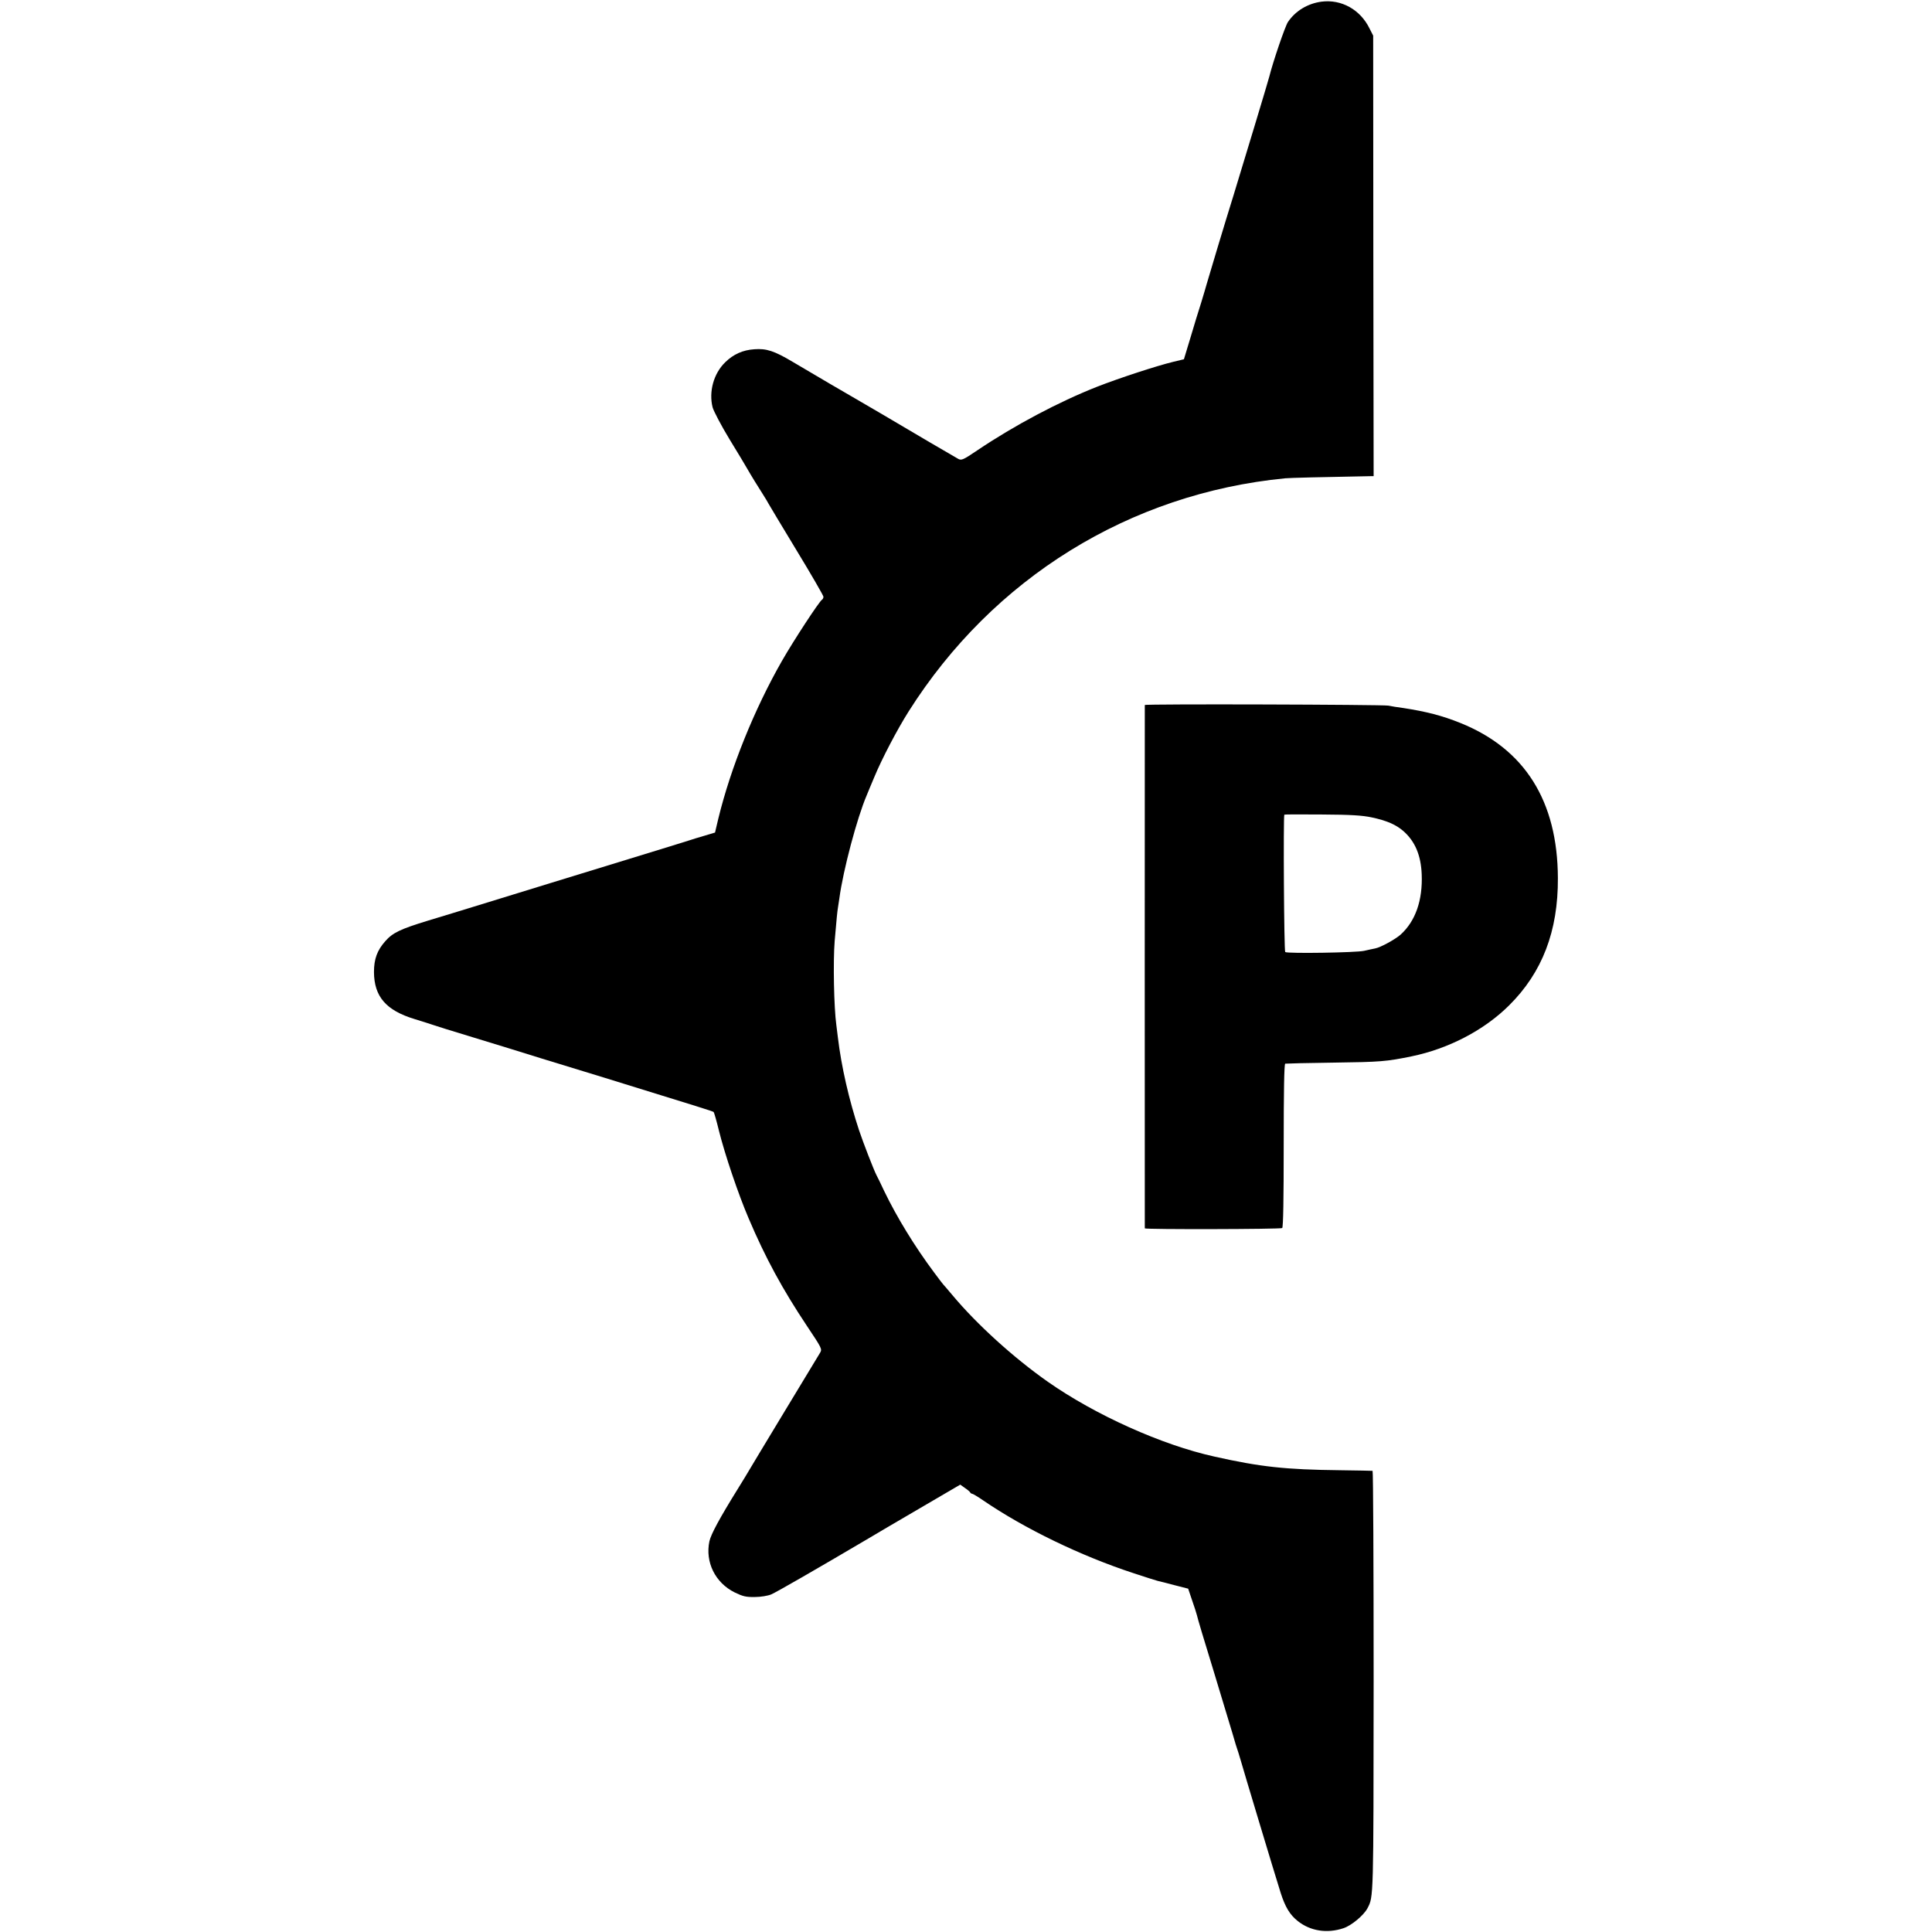
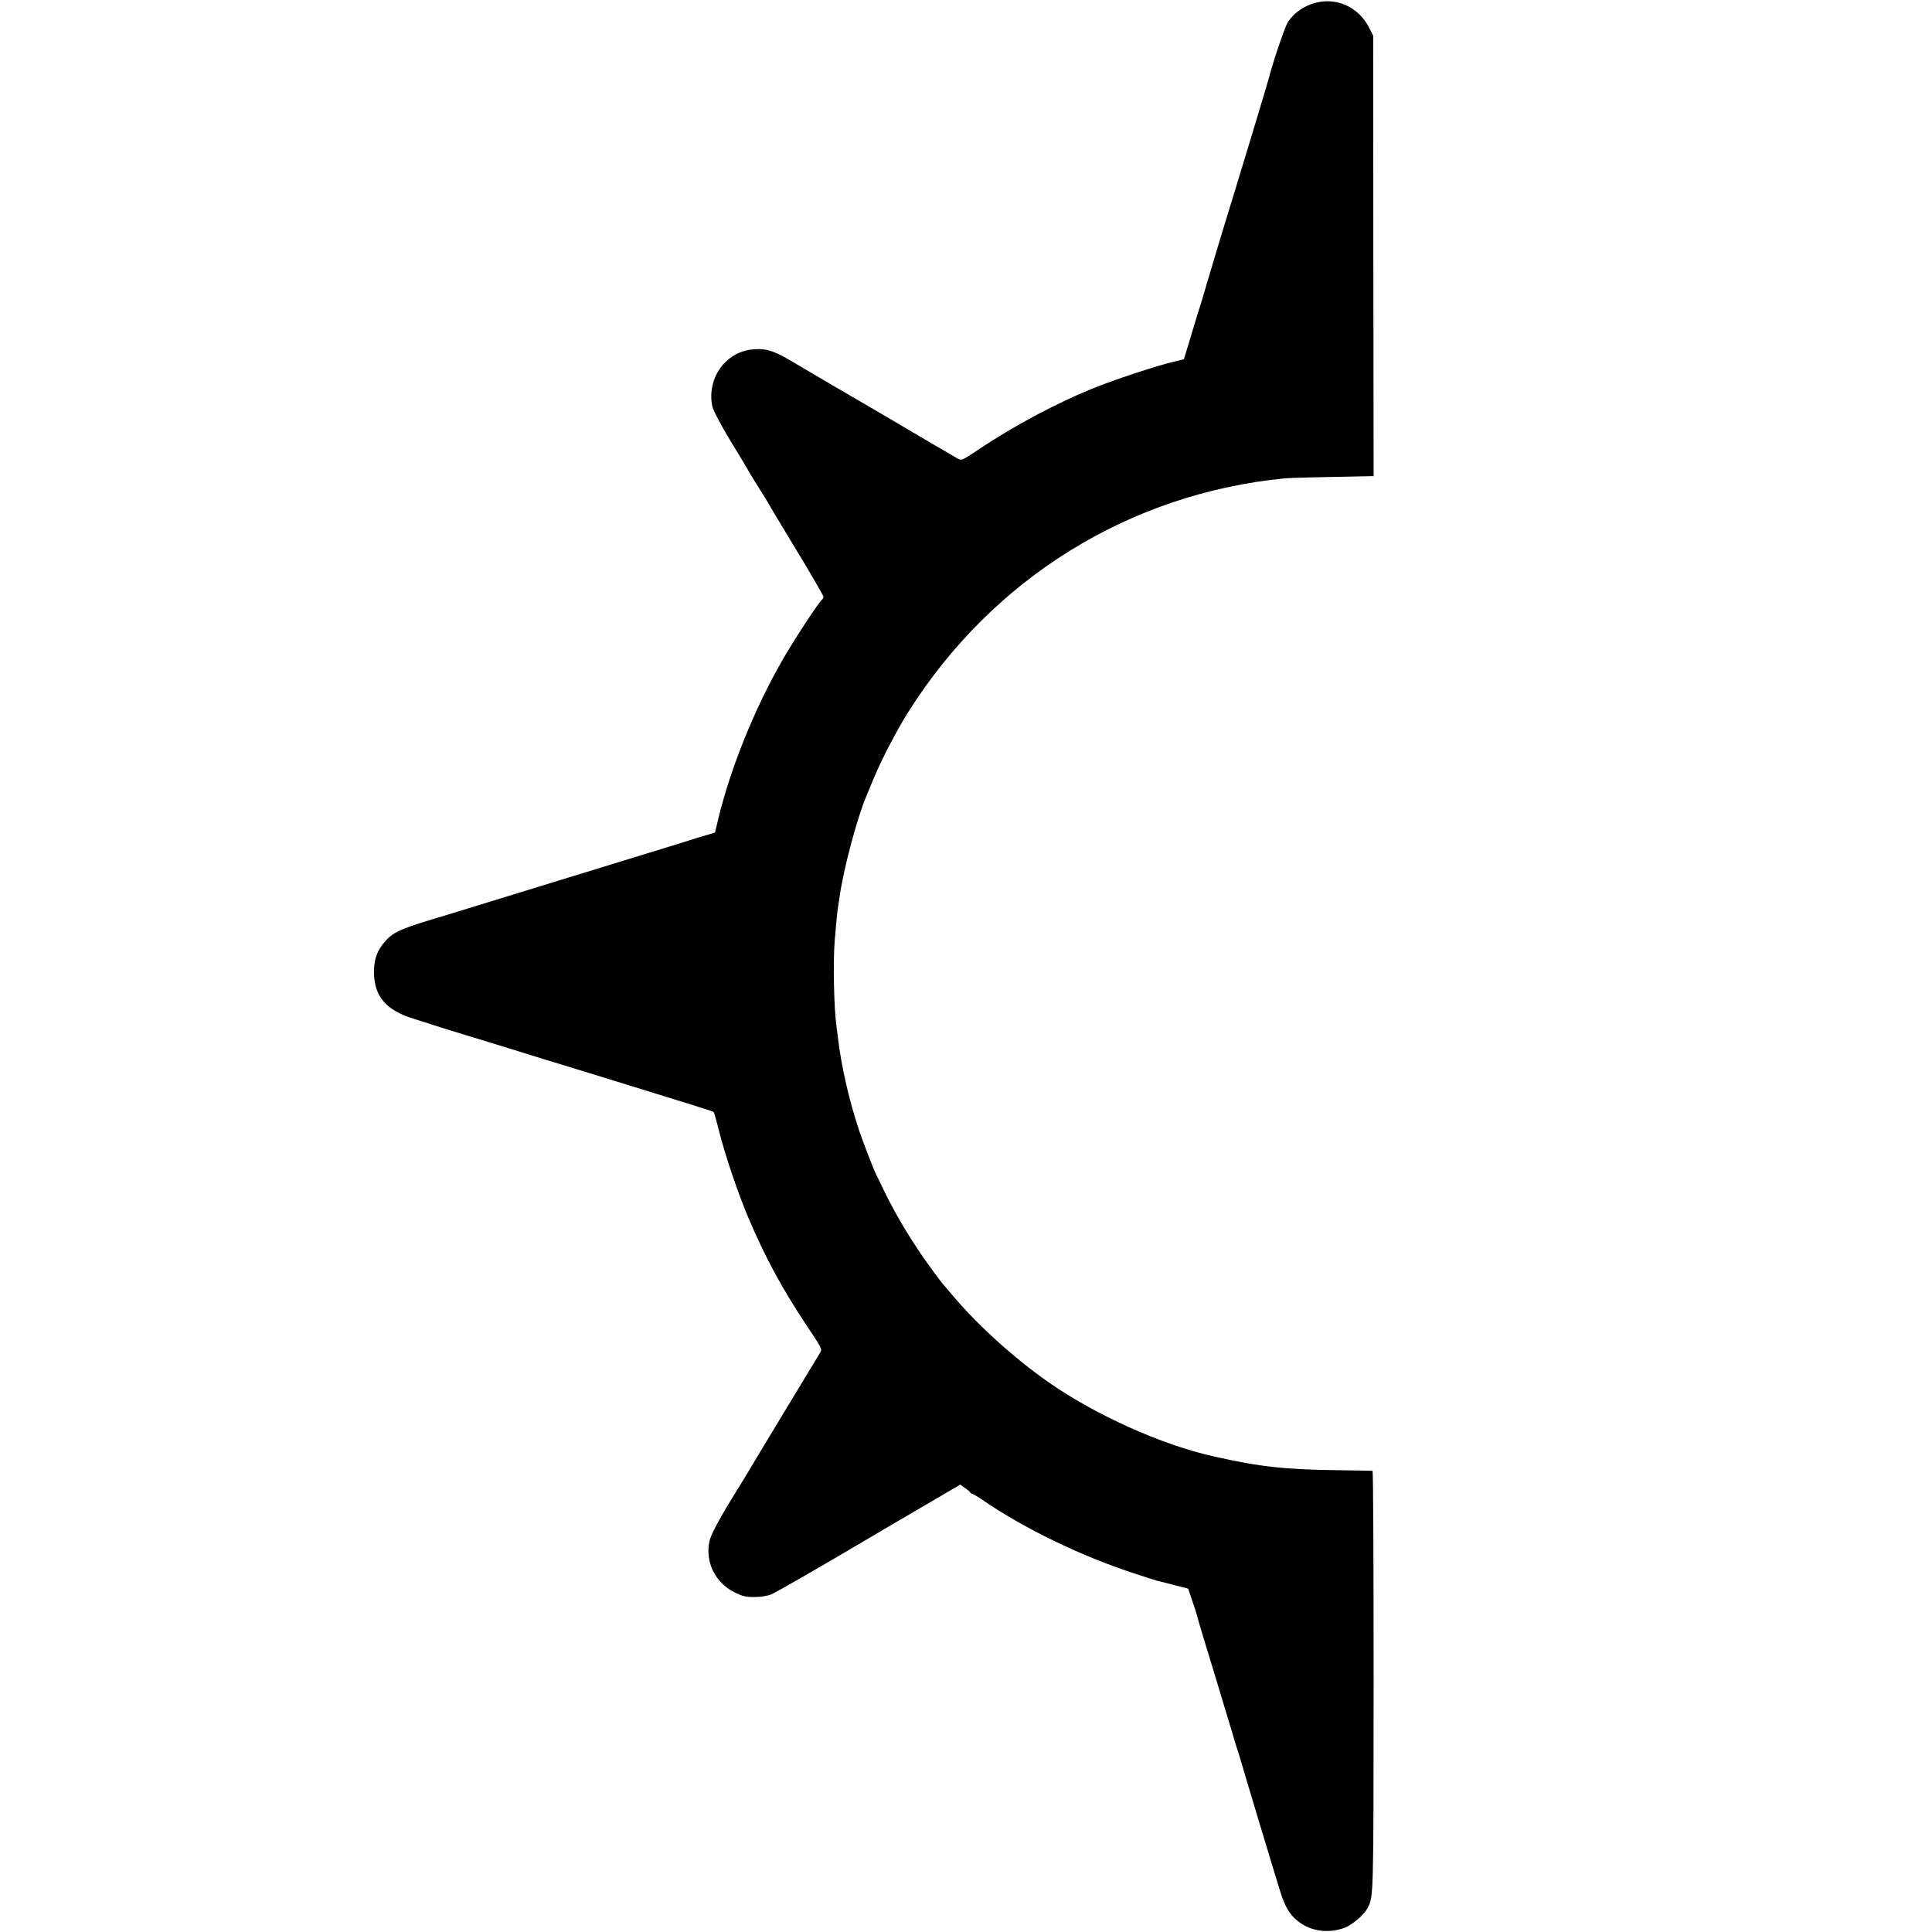
<svg xmlns="http://www.w3.org/2000/svg" version="1.0" width="1274pt" height="1274pt" viewBox="0 0 1274 1274" preserveAspectRatio="xMidYMid meet">
  <g transform="translate(0,1274) scale(0.1,-0.1)" fill="#000000" stroke="none">
    <path d="M8714 12729 c-90 -12 -171 -60 -221 -134 -18 -26 -98 -260 -123 -360 -7 -29 -164 -548 -235 -780 -53 -169 -166 -546 -177 -585 -5 -19 -22 -75 -37 -125 -16 -49 -48 -154 -71 -232 l-43 -142 -71 -17 c-111 -27 -358 -108 -501 -164 -254 -100 -546 -255 -791 -420 -93 -63 -104 -67 -125 -56 -13 7 -98 57 -189 110 -219 130 -445 262 -528 310 -63 36 -141 82 -375 220 -121 72 -173 89 -252 83 -77 -5 -139 -33 -193 -86 -76 -74 -109 -193 -83 -297 7 -25 57 -121 113 -213 56 -91 106 -175 112 -186 25 -44 79 -132 107 -175 16 -25 32 -52 36 -60 4 -8 87 -146 185 -308 98 -161 178 -300 178 -307 0 -8 -5 -17 -10 -20 -18 -11 -187 -269 -263 -402 -183 -320 -338 -704 -420 -1040 l-22 -93 -70 -21 c-38 -11 -81 -24 -95 -29 -14 -5 -196 -61 -405 -125 -209 -64 -436 -134 -505 -155 -69 -21 -186 -57 -260 -80 -74 -23 -191 -59 -260 -80 -69 -21 -201 -62 -295 -90 -187 -57 -236 -81 -285 -137 -53 -60 -74 -117 -74 -203 1 -162 80 -253 268 -310 55 -17 112 -35 126 -40 14 -5 115 -37 225 -70 202 -62 380 -116 490 -151 33 -10 215 -66 405 -124 654 -202 721 -223 726 -228 3 -3 19 -58 35 -124 39 -156 127 -417 196 -578 110 -259 223 -467 385 -710 97 -145 100 -151 86 -175 -8 -14 -113 -187 -233 -385 -120 -198 -225 -373 -235 -390 -9 -16 -42 -70 -73 -120 -123 -198 -178 -301 -189 -348 -29 -138 38 -274 167 -338 54 -26 74 -31 133 -30 38 0 86 8 107 17 32 13 299 167 645 371 47 28 101 60 120 71 19 11 135 79 258 151 l224 131 31 -22 c18 -12 34 -26 35 -30 2 -4 8 -8 12 -8 5 0 37 -19 72 -43 273 -187 645 -367 993 -481 77 -26 149 -48 160 -51 11 -2 61 -15 110 -28 l90 -23 26 -77 c15 -42 29 -87 32 -99 2 -13 50 -174 107 -358 56 -184 113 -373 127 -420 13 -47 31 -105 40 -130 8 -25 16 -52 18 -60 4 -17 223 -746 260 -862 30 -94 61 -145 113 -186 83 -66 193 -83 301 -47 52 17 133 84 158 131 41 78 40 55 41 1498 0 762 -3 1387 -7 1387 -3 1 -100 2 -216 4 -358 4 -524 22 -827 90 -348 77 -785 274 -1098 493 -225 158 -468 378 -630 572 -30 36 -57 67 -60 70 -3 3 -31 39 -61 80 -127 170 -246 365 -328 535 -23 50 -47 98 -52 107 -17 33 -87 213 -114 294 -66 199 -117 420 -140 614 -4 30 -8 66 -10 80 -16 115 -22 420 -11 555 12 142 18 200 21 216 2 10 6 39 10 66 25 186 117 531 180 678 7 17 29 71 50 120 49 119 151 314 227 434 556 879 1457 1437 2483 1537 32 3 232 8 561 14 l22 0 -2 1453 -1 1452 -24 47 c-61 125 -186 194 -317 177z" />
-     <path d="M7549 8091 c-1 -8 0 -3444 0 -3451 1 -8 894 -6 906 2 7 4 10 193 10 543 0 352 3 539 10 541 5 1 152 5 325 7 301 4 341 7 507 41 244 50 479 172 644 336 219 217 324 490 322 840 -2 508 -218 852 -644 1023 -119 48 -225 75 -374 98 -38 5 -83 12 -100 16 -42 7 -1605 12 -1606 4z m1496 -741 c99 -21 161 -48 210 -91 76 -67 115 -159 120 -284 7 -172 -41 -309 -139 -398 -35 -31 -131 -84 -167 -91 -13 -2 -46 -10 -74 -16 -52 -12 -503 -19 -520 -8 -8 5 -13 888 -6 906 0 2 112 2 249 1 191 -1 265 -6 327 -19z" />
  </g>
</svg>